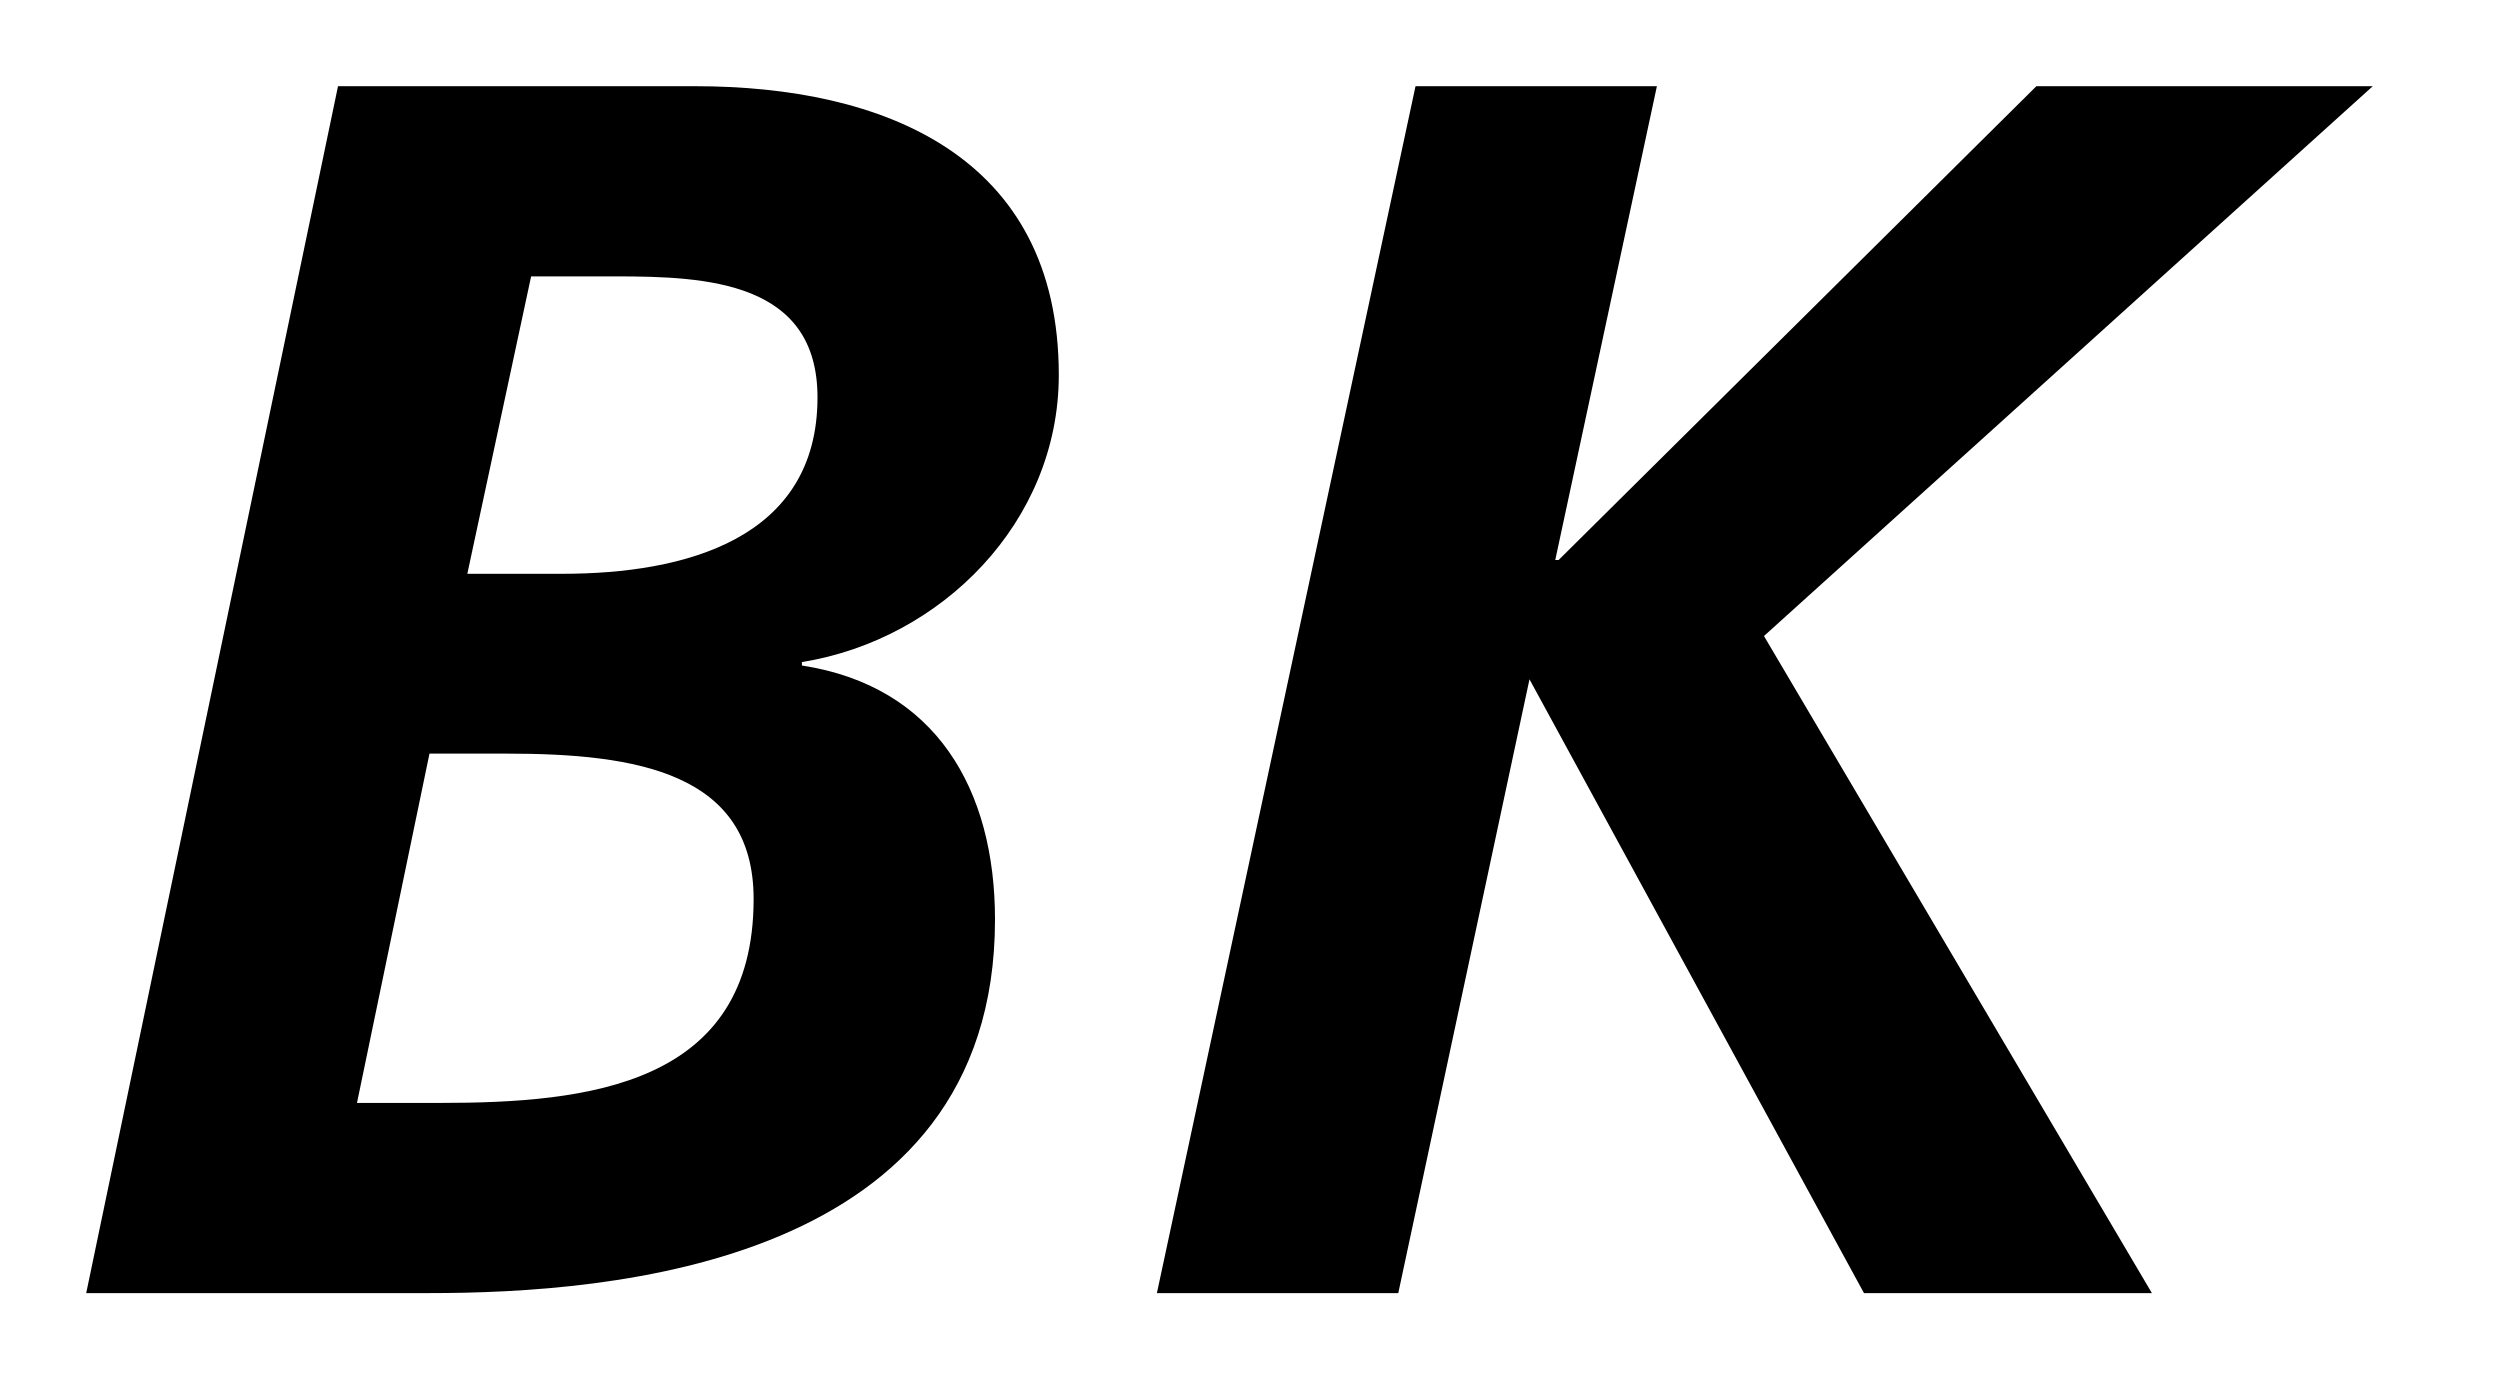
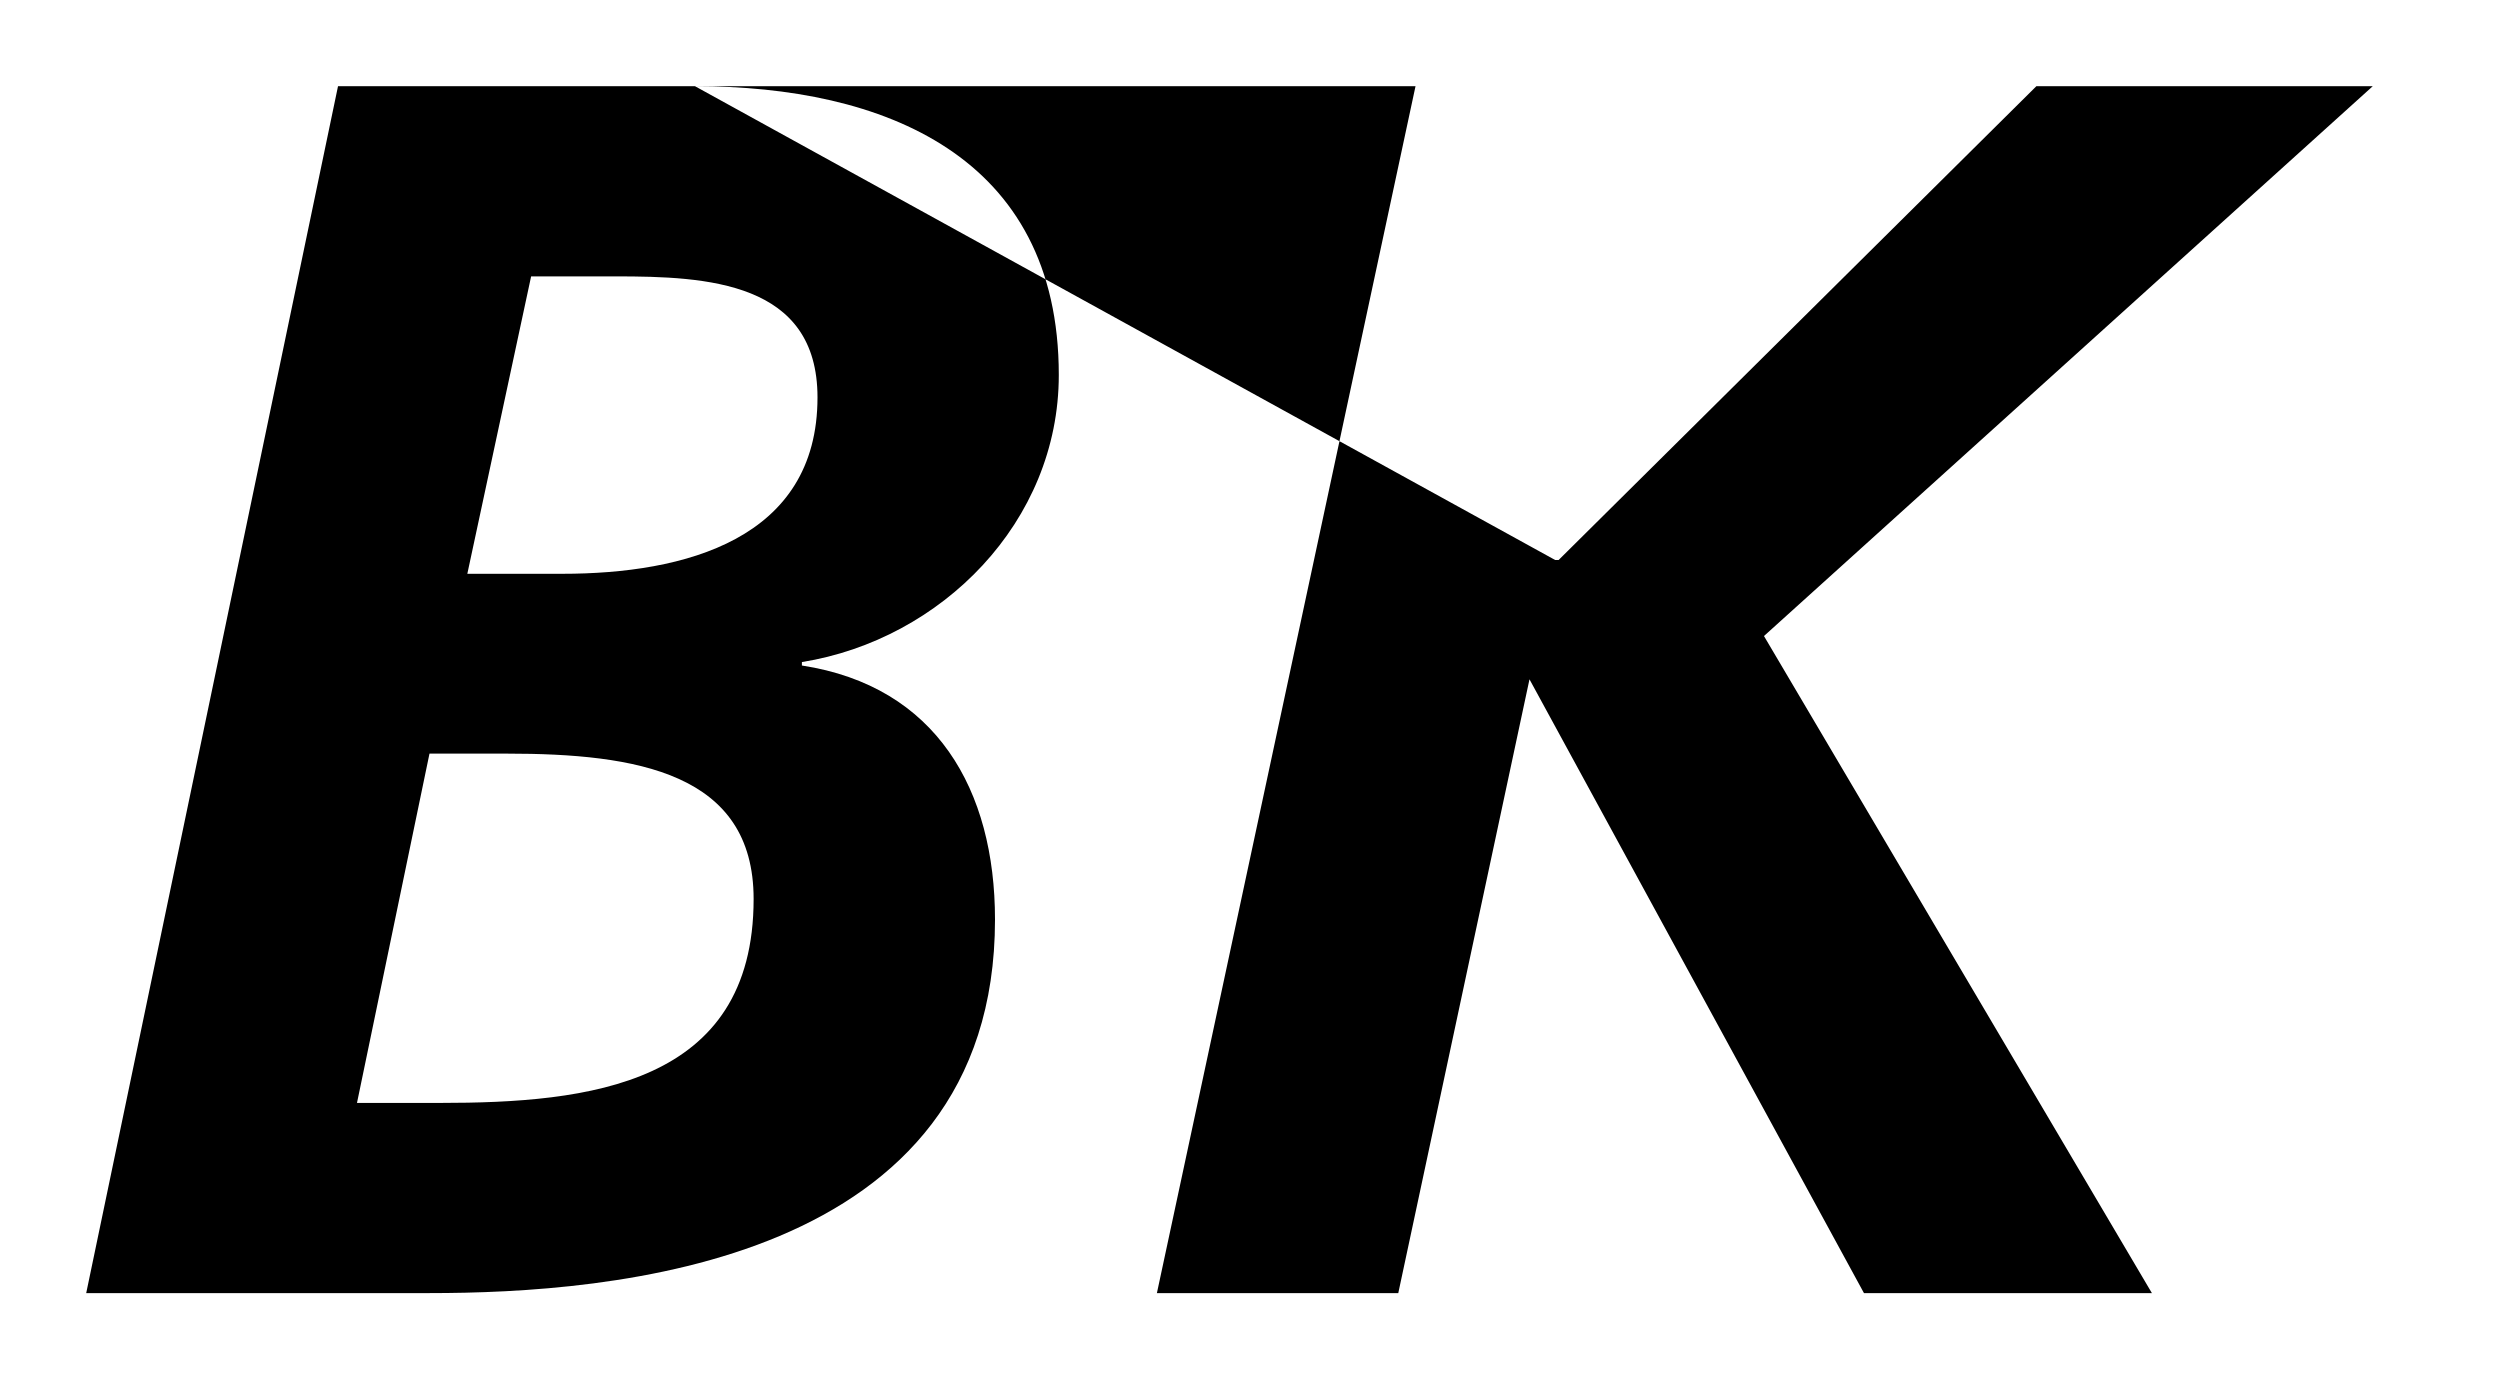
<svg xmlns="http://www.w3.org/2000/svg" width="29" height="16" viewBox="0 0 29 16" fill="none">
-   <path fill-rule="evenodd" clip-rule="evenodd" d="M6.522 6.656H5.421l.74-3.45h.981c1.06 0 2.341.06 2.341 1.404 0 1.646-1.541 2.046-2.961 2.046Zm-1.421 6.138h-.96l.841-4.052h.899c1.501 0 2.861.22 2.861 1.686 0 2.165-1.921 2.366-3.641 2.366ZM8.062 1H3.921L1 15h3.982c2.08 0 6.56-.321 6.56-4.333 0-1.504-.68-2.707-2.24-2.947v-.04c1.62-.261 2.98-1.626 2.98-3.33 0-2.548-2.04-3.35-4.22-3.35Zm9.979 5.496L19.22 1h-2.8L13.42 15h2.8l1.522-7.12 3.88 7.12h3.34l-4.5-7.622L27.524 1h-3.902L18.08 6.496h-.04Z" fill="#000" />
+   <path fill-rule="evenodd" clip-rule="evenodd" d="M6.522 6.656H5.421l.74-3.45h.981c1.06 0 2.341.06 2.341 1.404 0 1.646-1.541 2.046-2.961 2.046Zm-1.421 6.138h-.96l.841-4.052h.899c1.501 0 2.861.22 2.861 1.686 0 2.165-1.921 2.366-3.641 2.366ZM8.062 1H3.921L1 15h3.982c2.08 0 6.56-.321 6.56-4.333 0-1.504-.68-2.707-2.24-2.947v-.04c1.62-.261 2.98-1.626 2.98-3.33 0-2.548-2.04-3.35-4.22-3.35ZL19.22 1h-2.8L13.42 15h2.8l1.522-7.12 3.88 7.12h3.34l-4.5-7.622L27.524 1h-3.902L18.08 6.496h-.04Z" fill="#000" />
</svg>